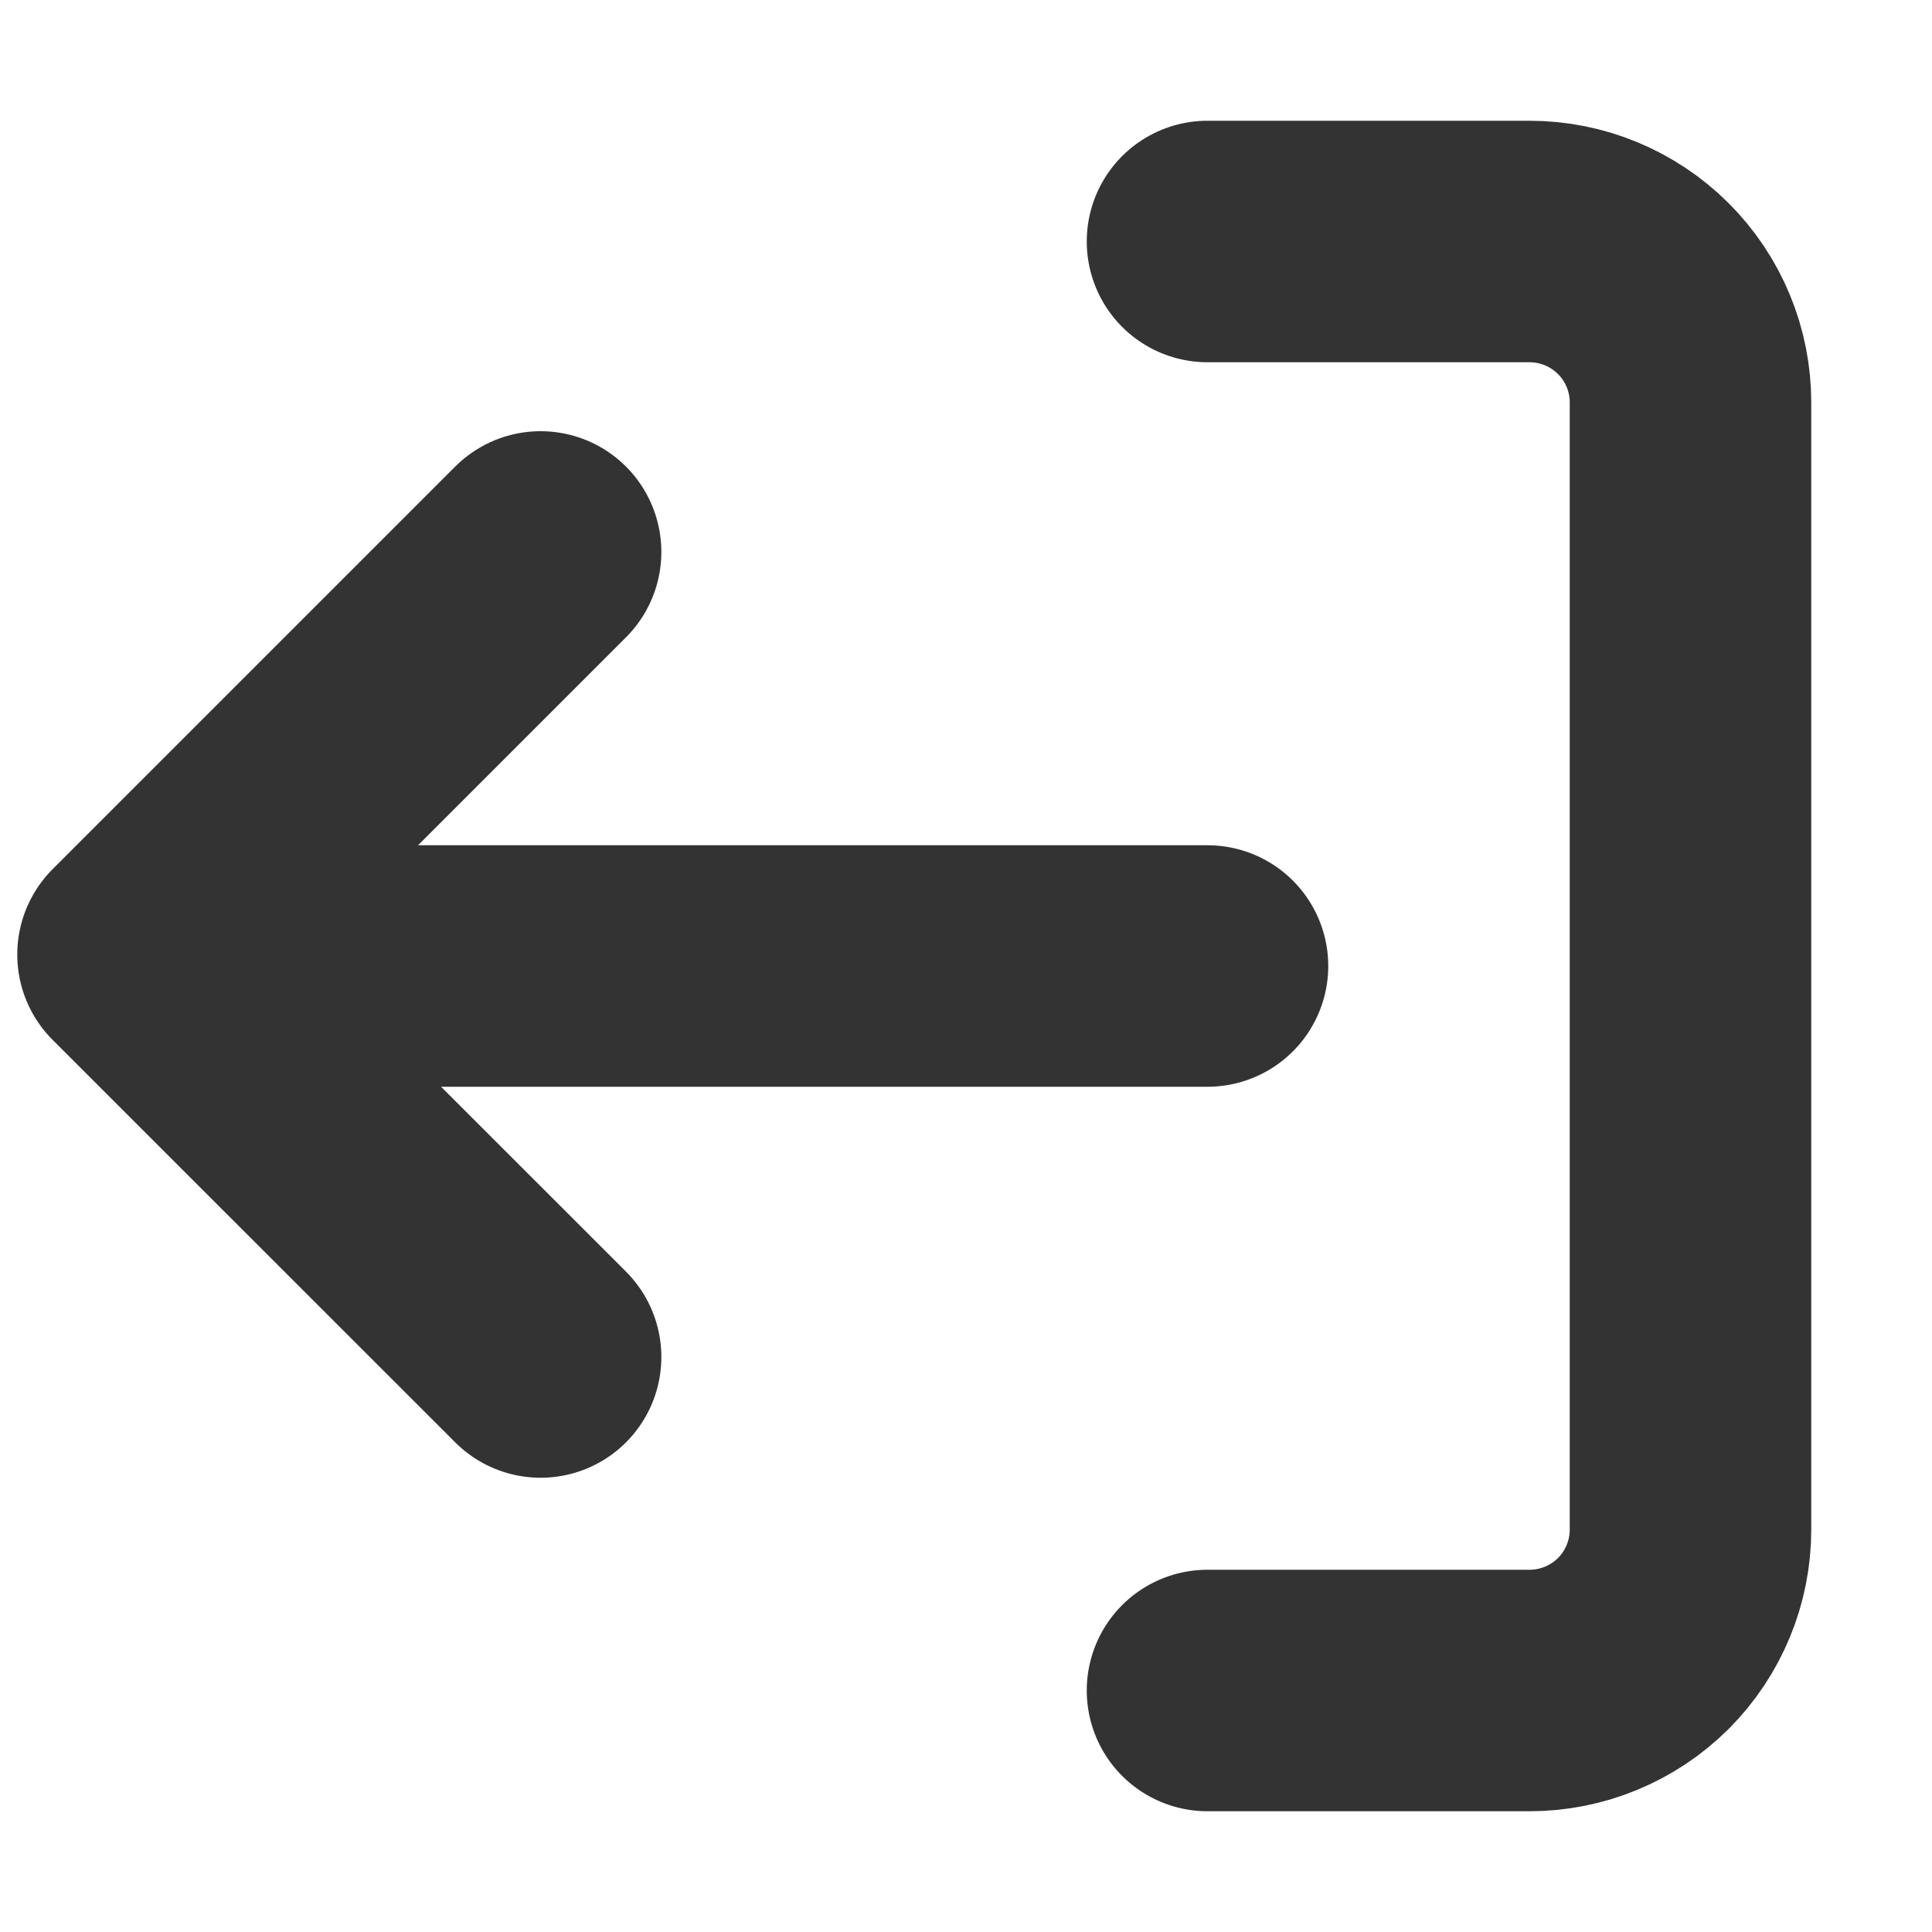
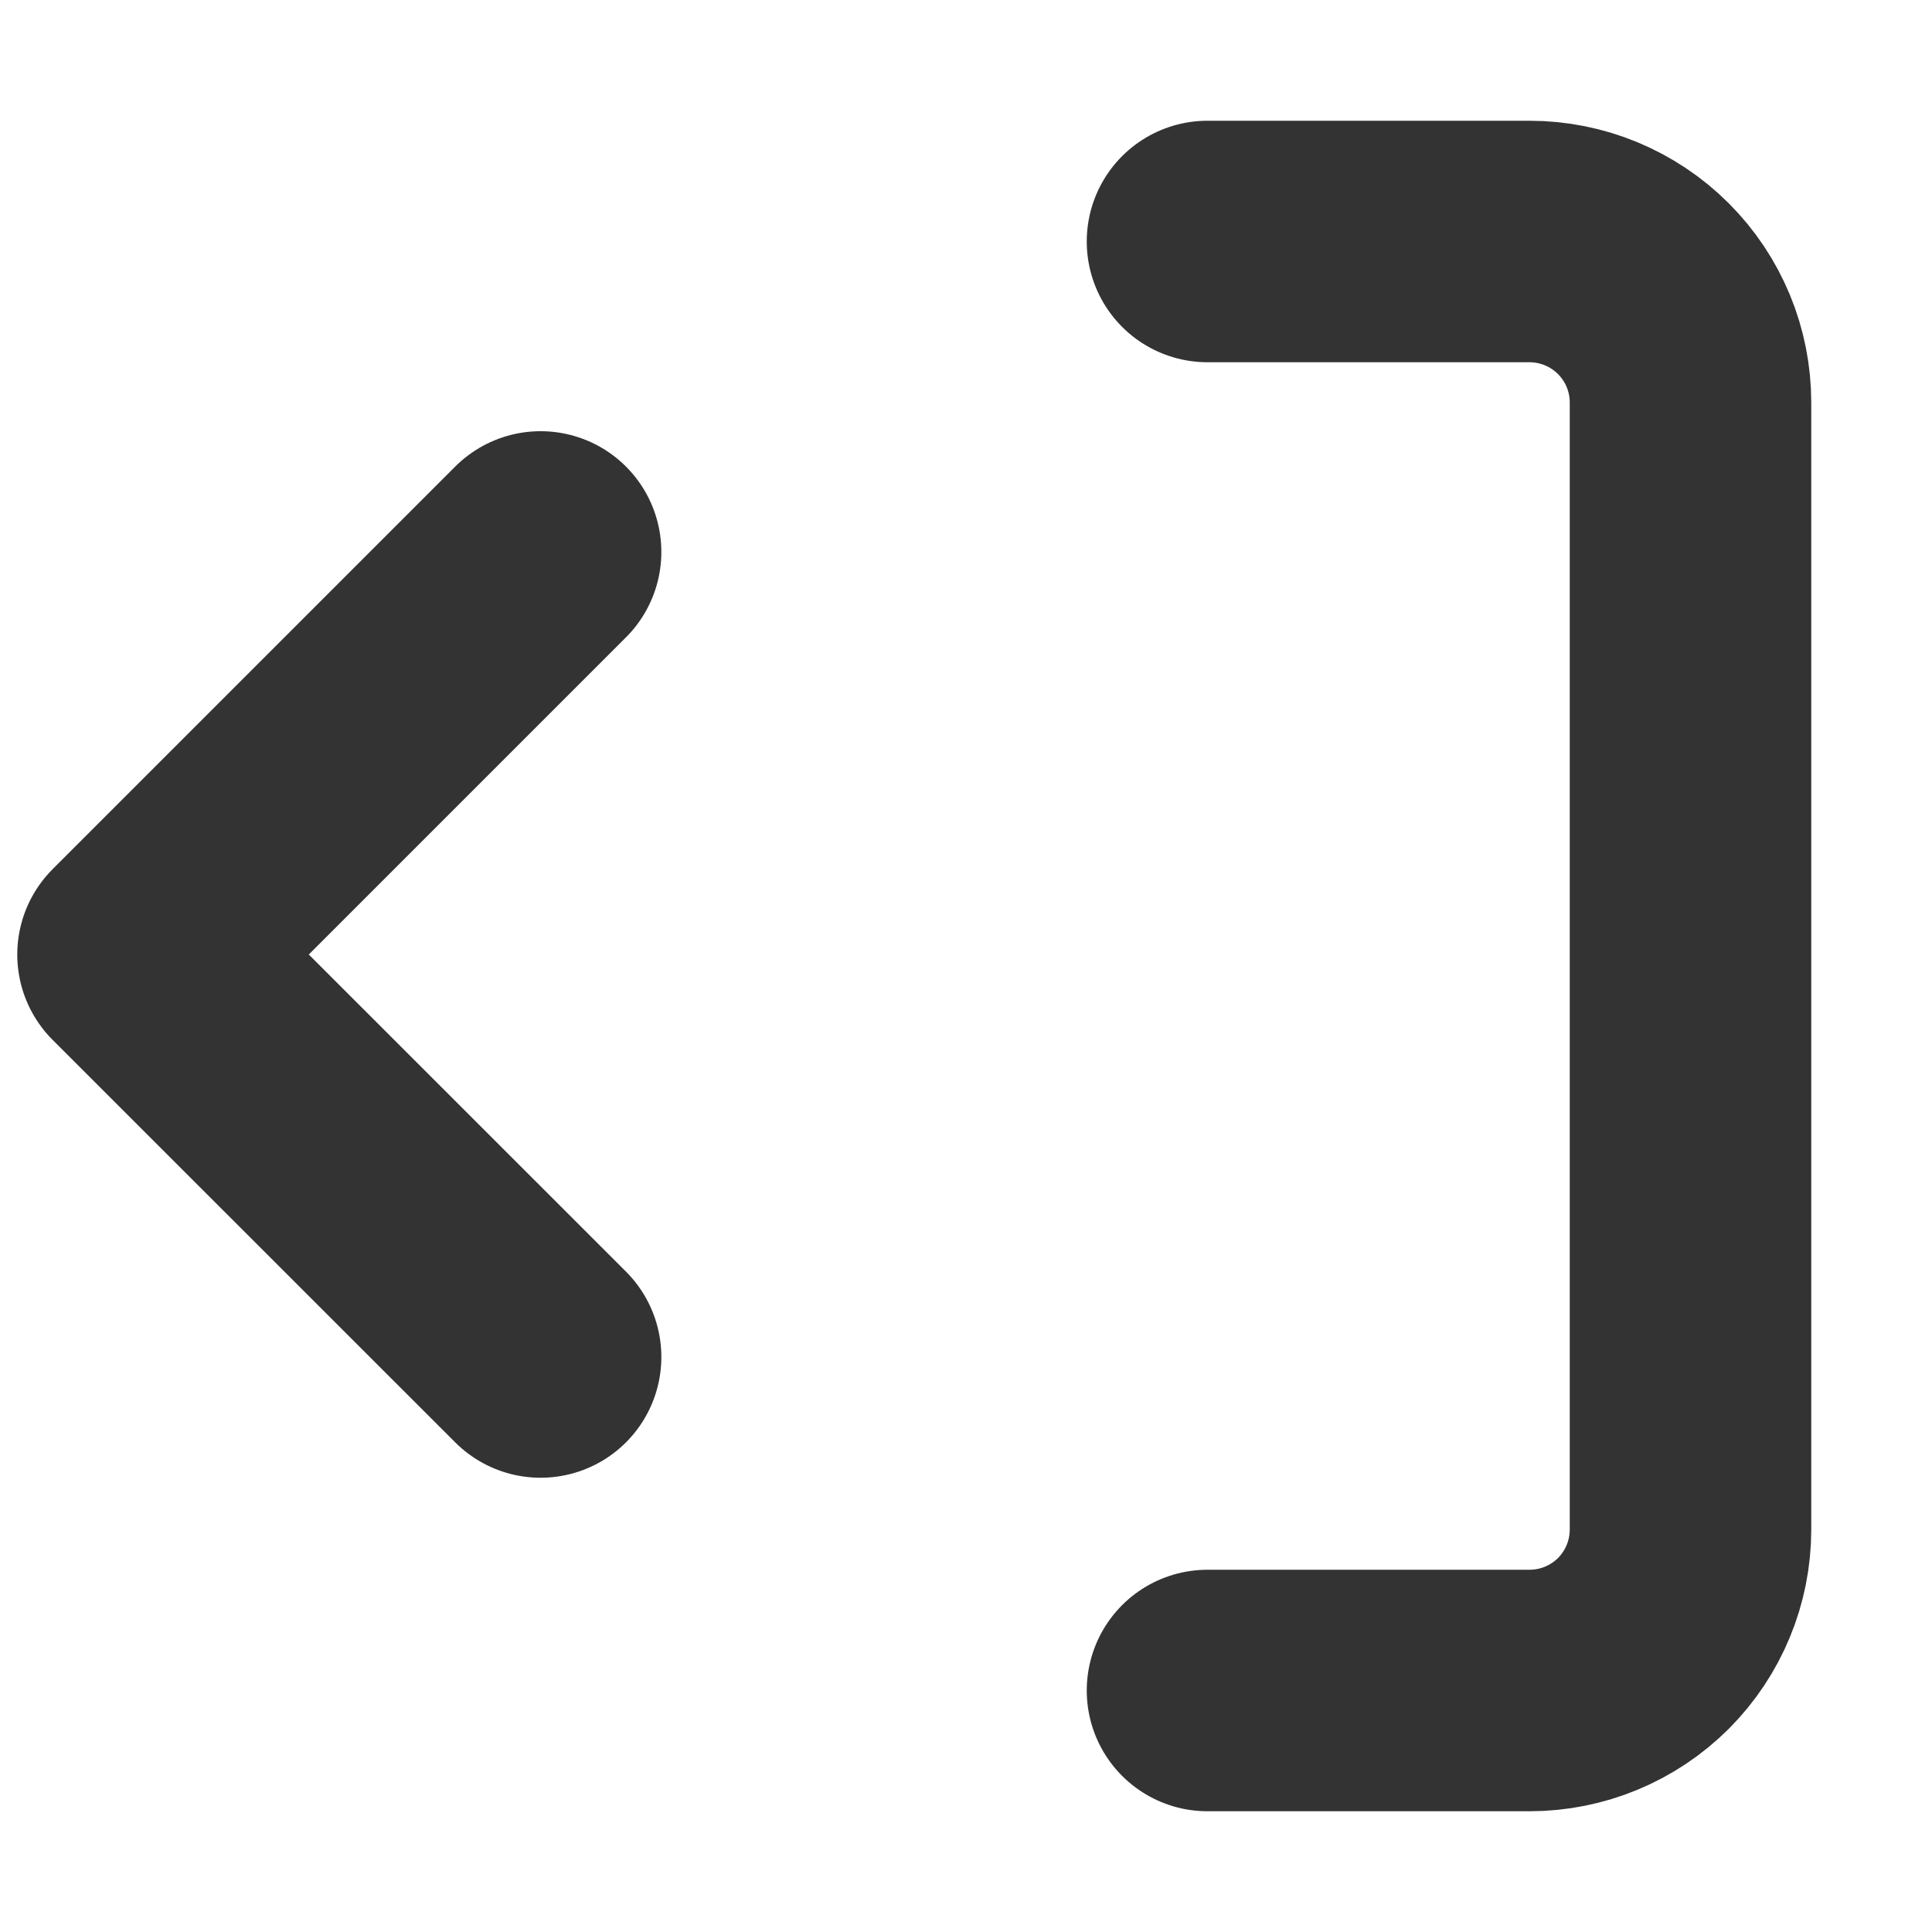
<svg xmlns="http://www.w3.org/2000/svg" width="16" height="16" viewBox="0 0 16 16" fill="none">
  <path d="M10 2H12.667C13.02 2 13.359 2.14 13.61 2.391C13.86 2.641 14 2.98 14 3.333V12.667C14 13.02 13.86 13.359 13.61 13.61C13.359 13.86 13.02 14 12.667 14H10" stroke="#333333" stroke-width="2" stroke-linecap="round" stroke-linejoin="round" />
  <path d="M4.477 11.238L1.143 7.905L4.477 4.571" stroke="#333333" stroke-width="2" stroke-linecap="round" stroke-linejoin="round" />
-   <path d="M10 8H2" stroke="#333333" stroke-width="2" stroke-linecap="round" stroke-linejoin="round" />
</svg>